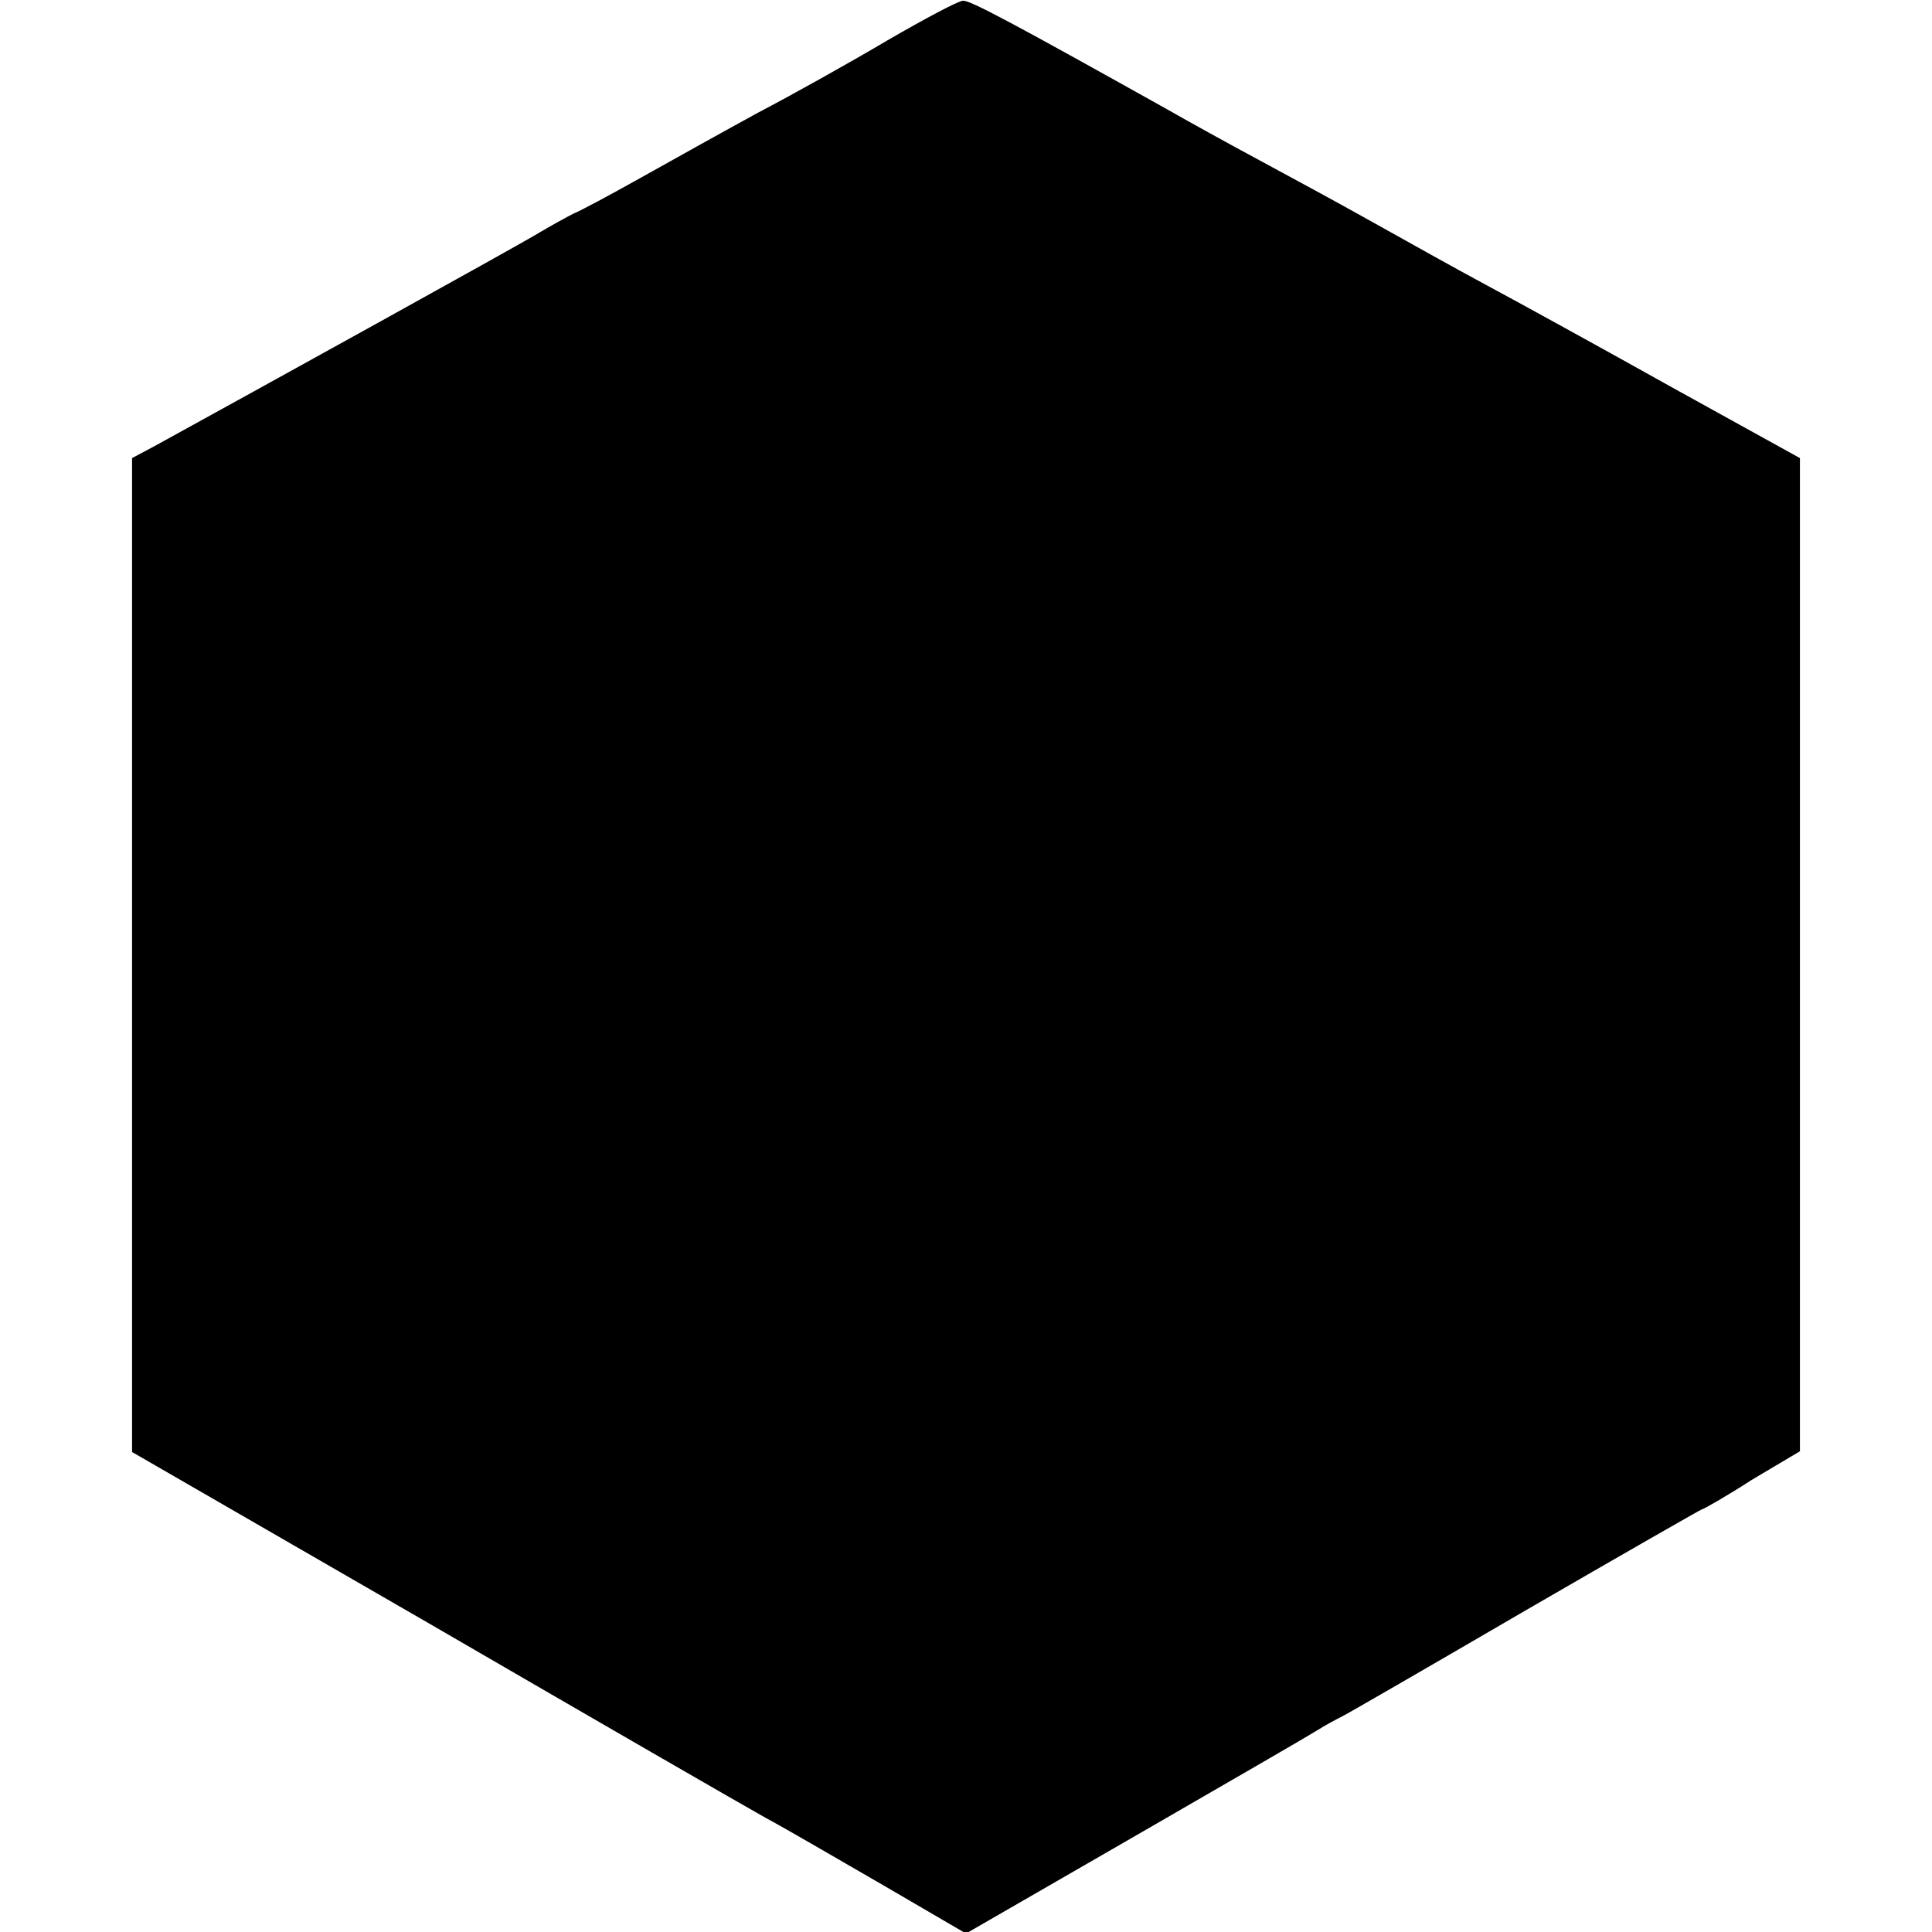
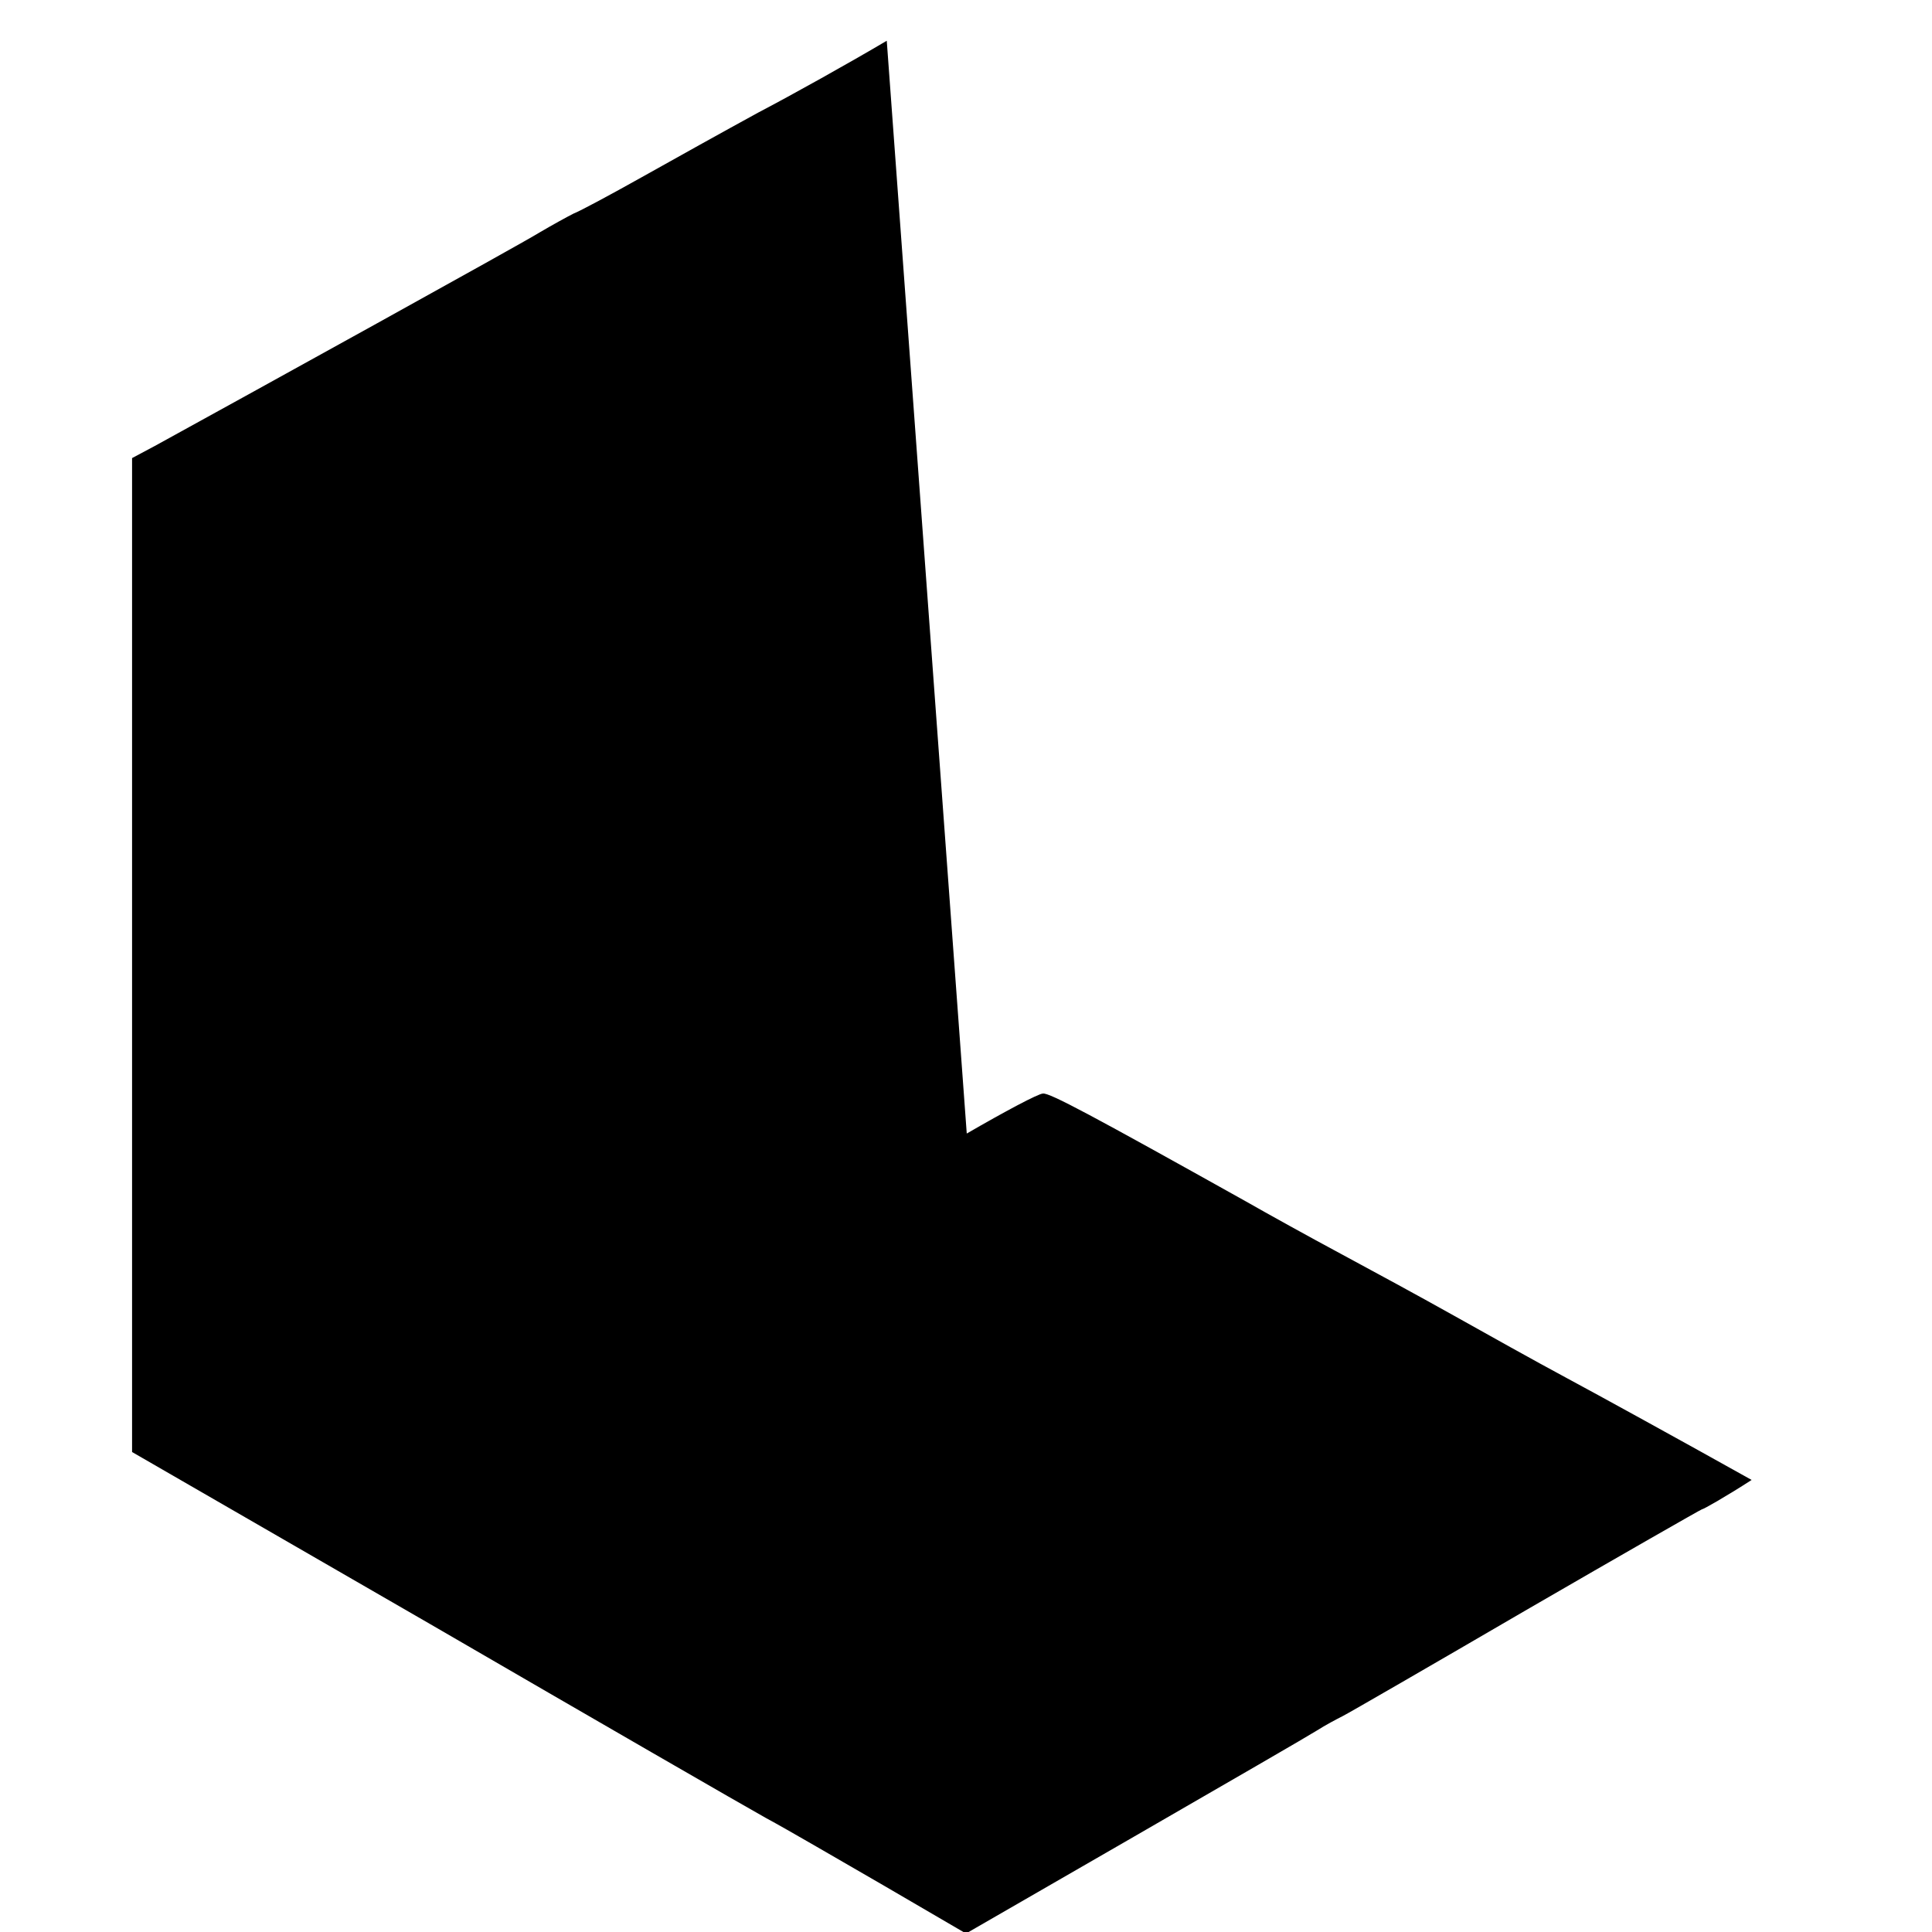
<svg xmlns="http://www.w3.org/2000/svg" version="1.0" width="256pt" height="256pt" viewBox="0 0 256 256" preserveAspectRatio="xMidYMid meet">
  <g transform="translate(0,256) scale(0.1,-0.1)" fill="#000000" stroke="none">
-     <path d="M1175 2506 c-49 -29 -126 -72 -170 -95 -44 -24 -114 -63 -155 -86 -41 -23 -82 -45 -90 -48 -8 -4 -28 -15 -45 -25 -24 -15 -379 -211 -510 -283 l-30 -16 0 -658 0 -659 395 -228 c217 -126 418 -242 445 -257 28 -15 98 -56 157 -90 l108 -63 222 128 c123 71 232 134 243 141 11 7 26 15 34 19 8 4 117 67 244 141 126 73 231 133 232 133 2 0 32 17 66 39 l64 38 0 658 0 658 -170 94 c-93 52 -204 113 -245 135 -41 22 -109 60 -150 83 -41 23 -109 60 -150 82 -41 22 -97 53 -125 69 -204 114 -260 144 -269 143 -6 0 -51 -24 -101 -53z" />
+     <path d="M1175 2506 c-49 -29 -126 -72 -170 -95 -44 -24 -114 -63 -155 -86 -41 -23 -82 -45 -90 -48 -8 -4 -28 -15 -45 -25 -24 -15 -379 -211 -510 -283 l-30 -16 0 -658 0 -659 395 -228 c217 -126 418 -242 445 -257 28 -15 98 -56 157 -90 l108 -63 222 128 c123 71 232 134 243 141 11 7 26 15 34 19 8 4 117 67 244 141 126 73 231 133 232 133 2 0 32 17 66 39 c-93 52 -204 113 -245 135 -41 22 -109 60 -150 83 -41 23 -109 60 -150 82 -41 22 -97 53 -125 69 -204 114 -260 144 -269 143 -6 0 -51 -24 -101 -53z" />
  </g>
</svg>